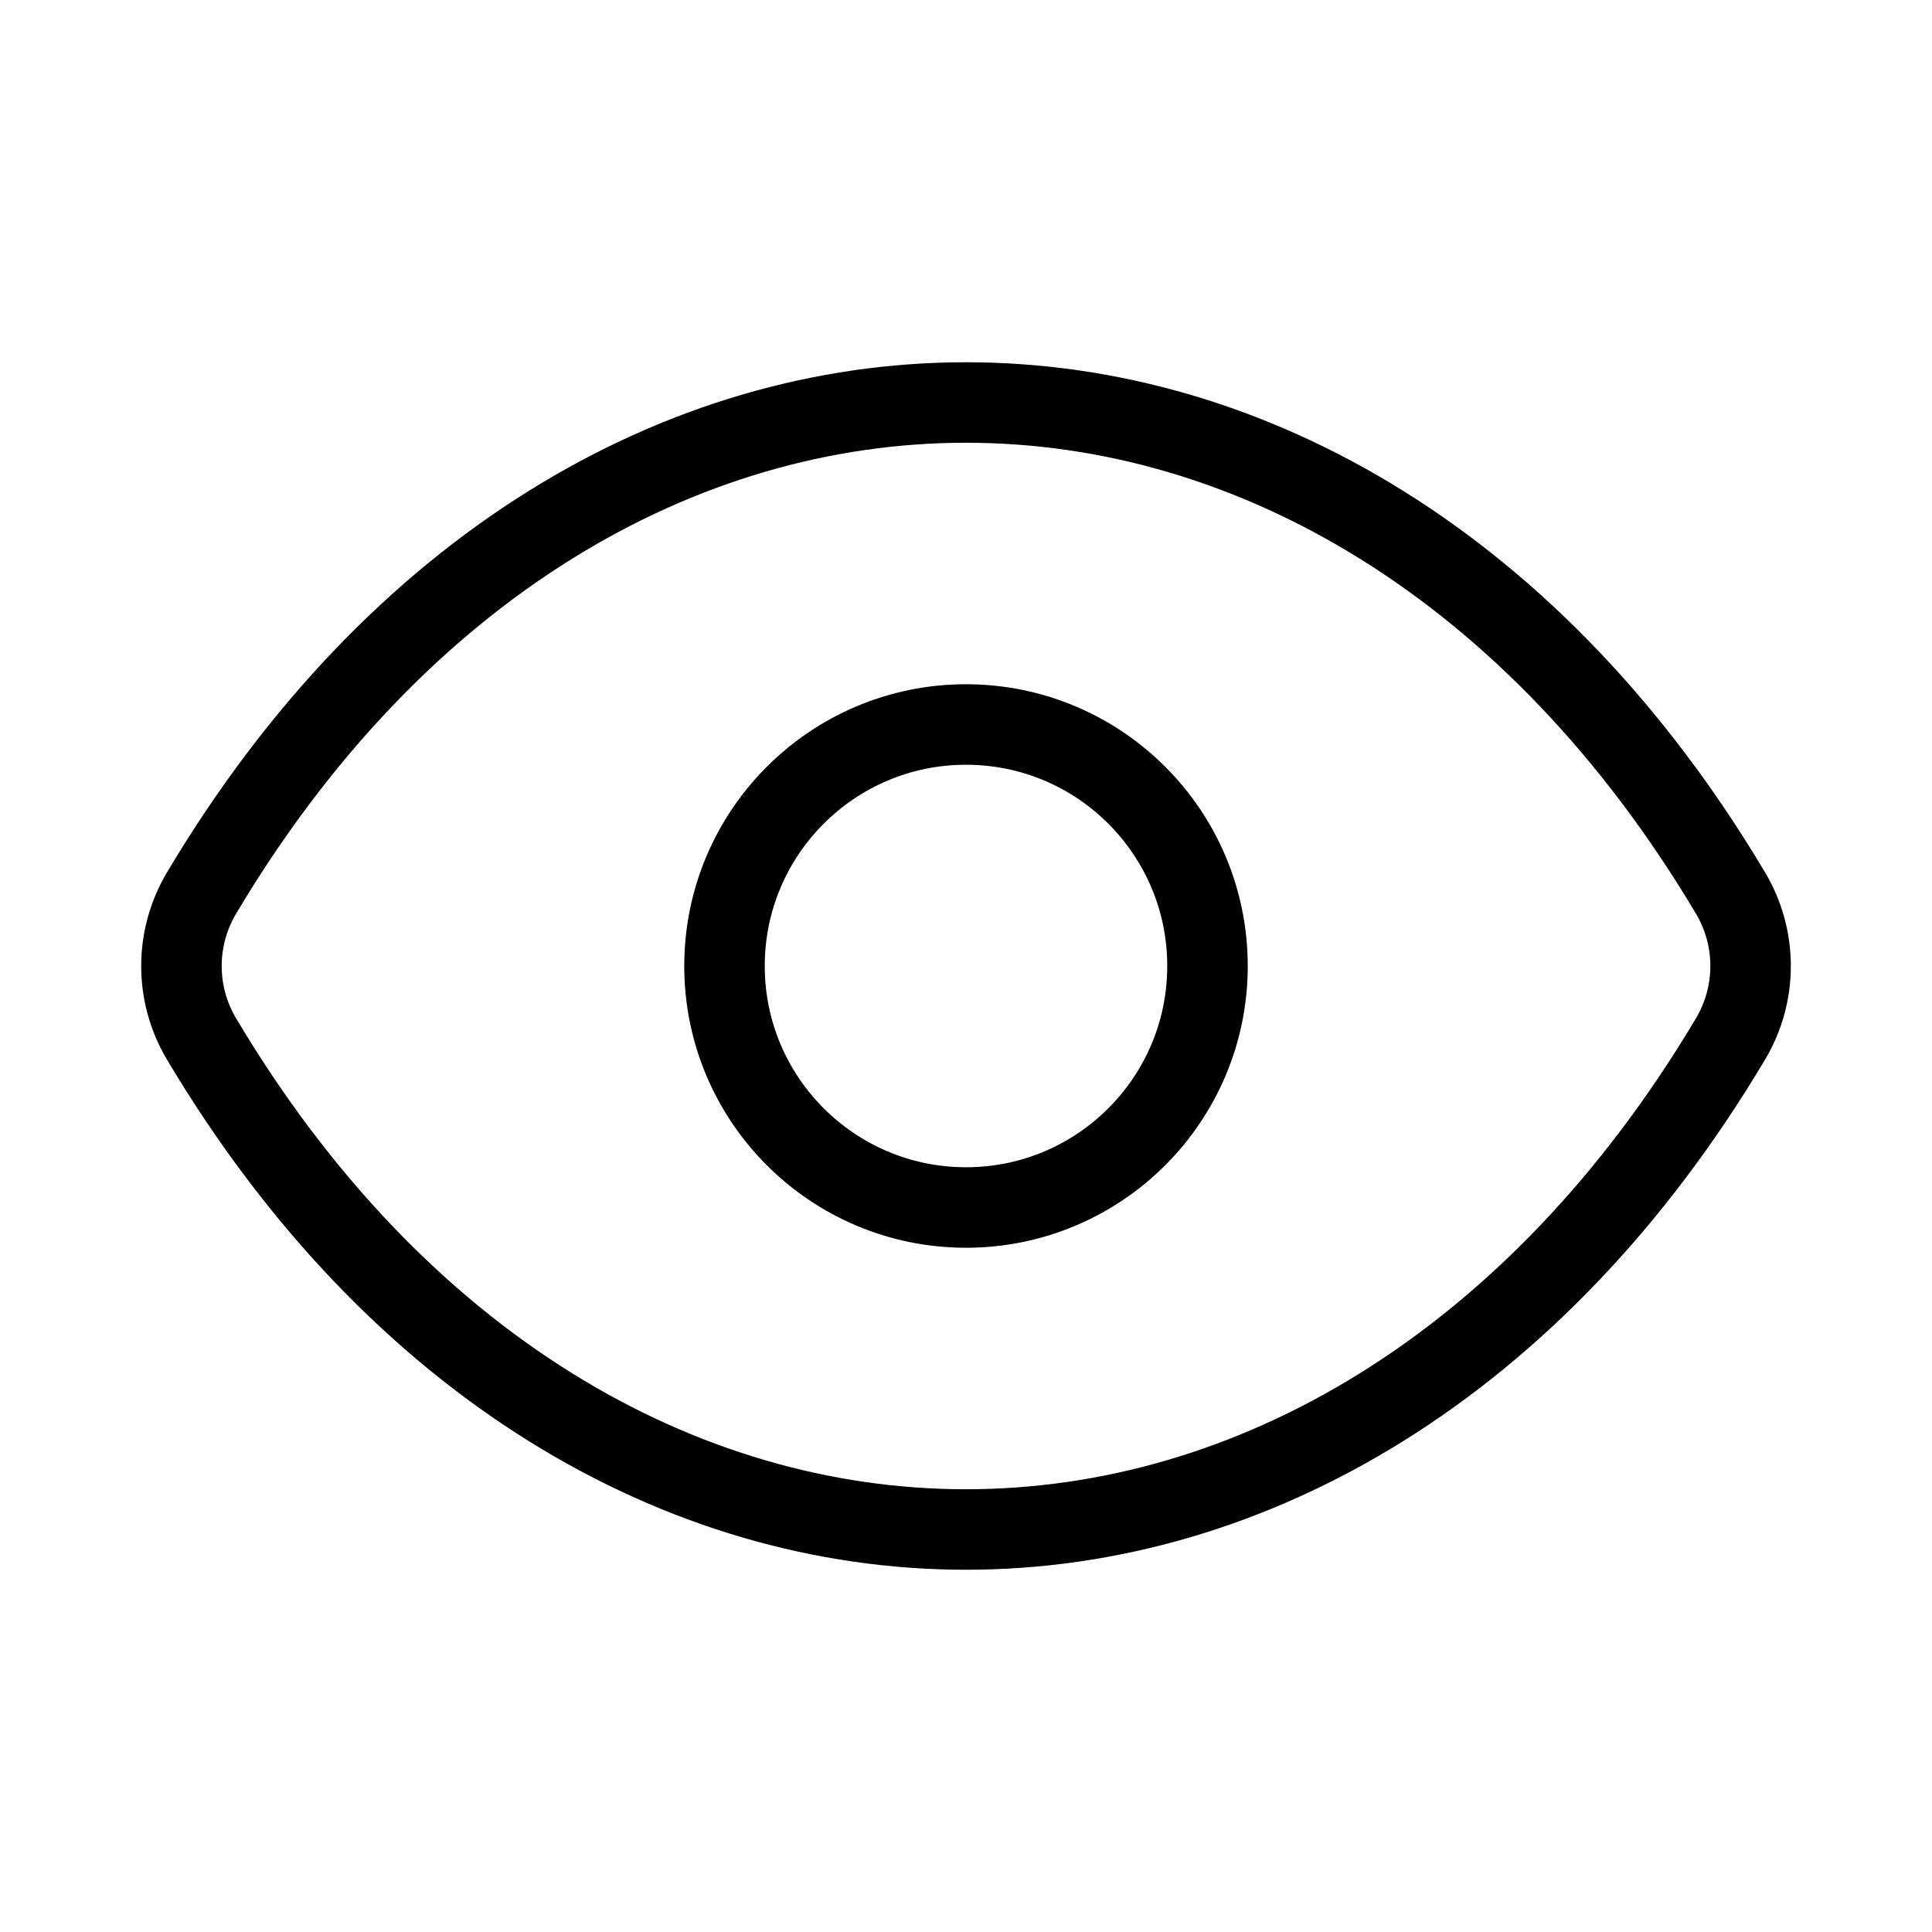
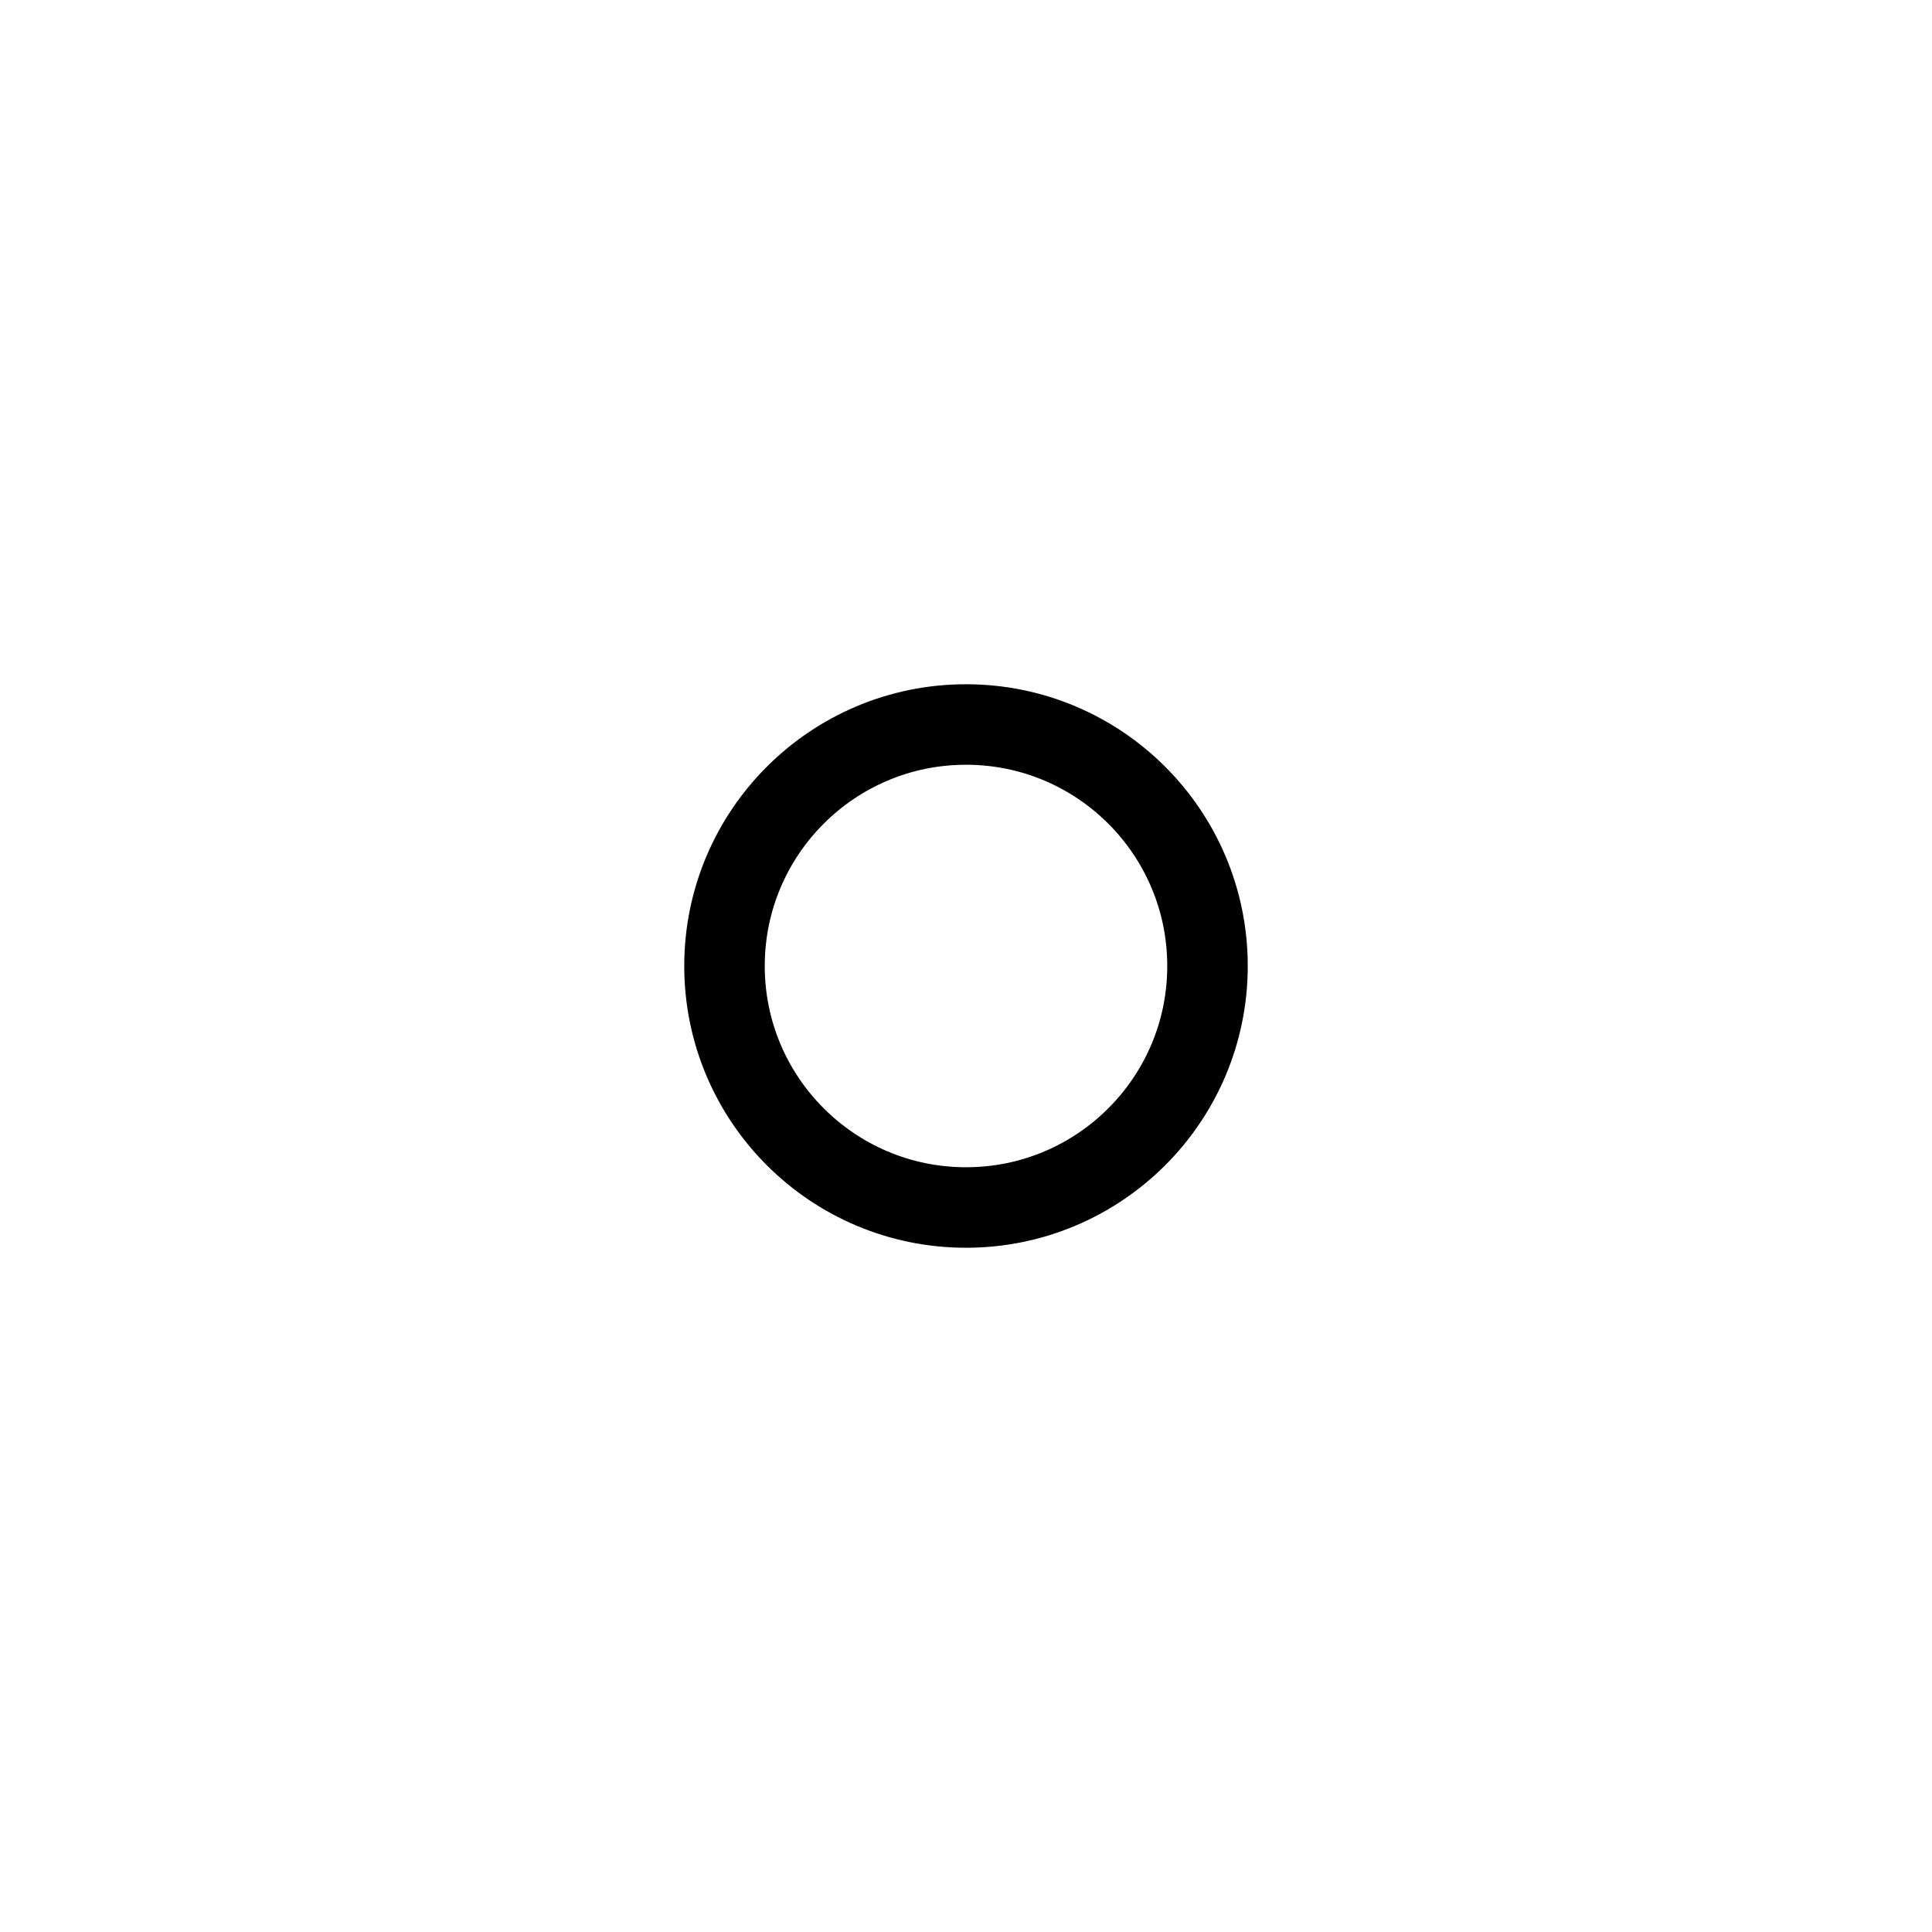
<svg xmlns="http://www.w3.org/2000/svg" width="48" height="48" viewBox="0 0 48 48" fill="none">
  <g id="eye-open, show, see, reveal, look, visible">
    <g id="vector">
      <path d="M30 24C30 27.314 27.314 30 24 30C20.687 30 18 27.314 18 24C18 20.686 20.687 18 24 18C27.314 18 30 20.686 30 24Z" stroke="black" stroke-width="2" stroke-linecap="round" stroke-linejoin="round" />
-       <path d="M42.995 22.189C33.321 5.937 14.68 5.937 5.006 22.189C4.342 23.305 4.342 24.696 5.006 25.811C14.68 42.063 33.321 42.063 42.995 25.811C43.659 24.695 43.659 23.304 42.995 22.189Z" stroke="black" stroke-width="2" stroke-linecap="round" stroke-linejoin="round" />
    </g>
  </g>
</svg>